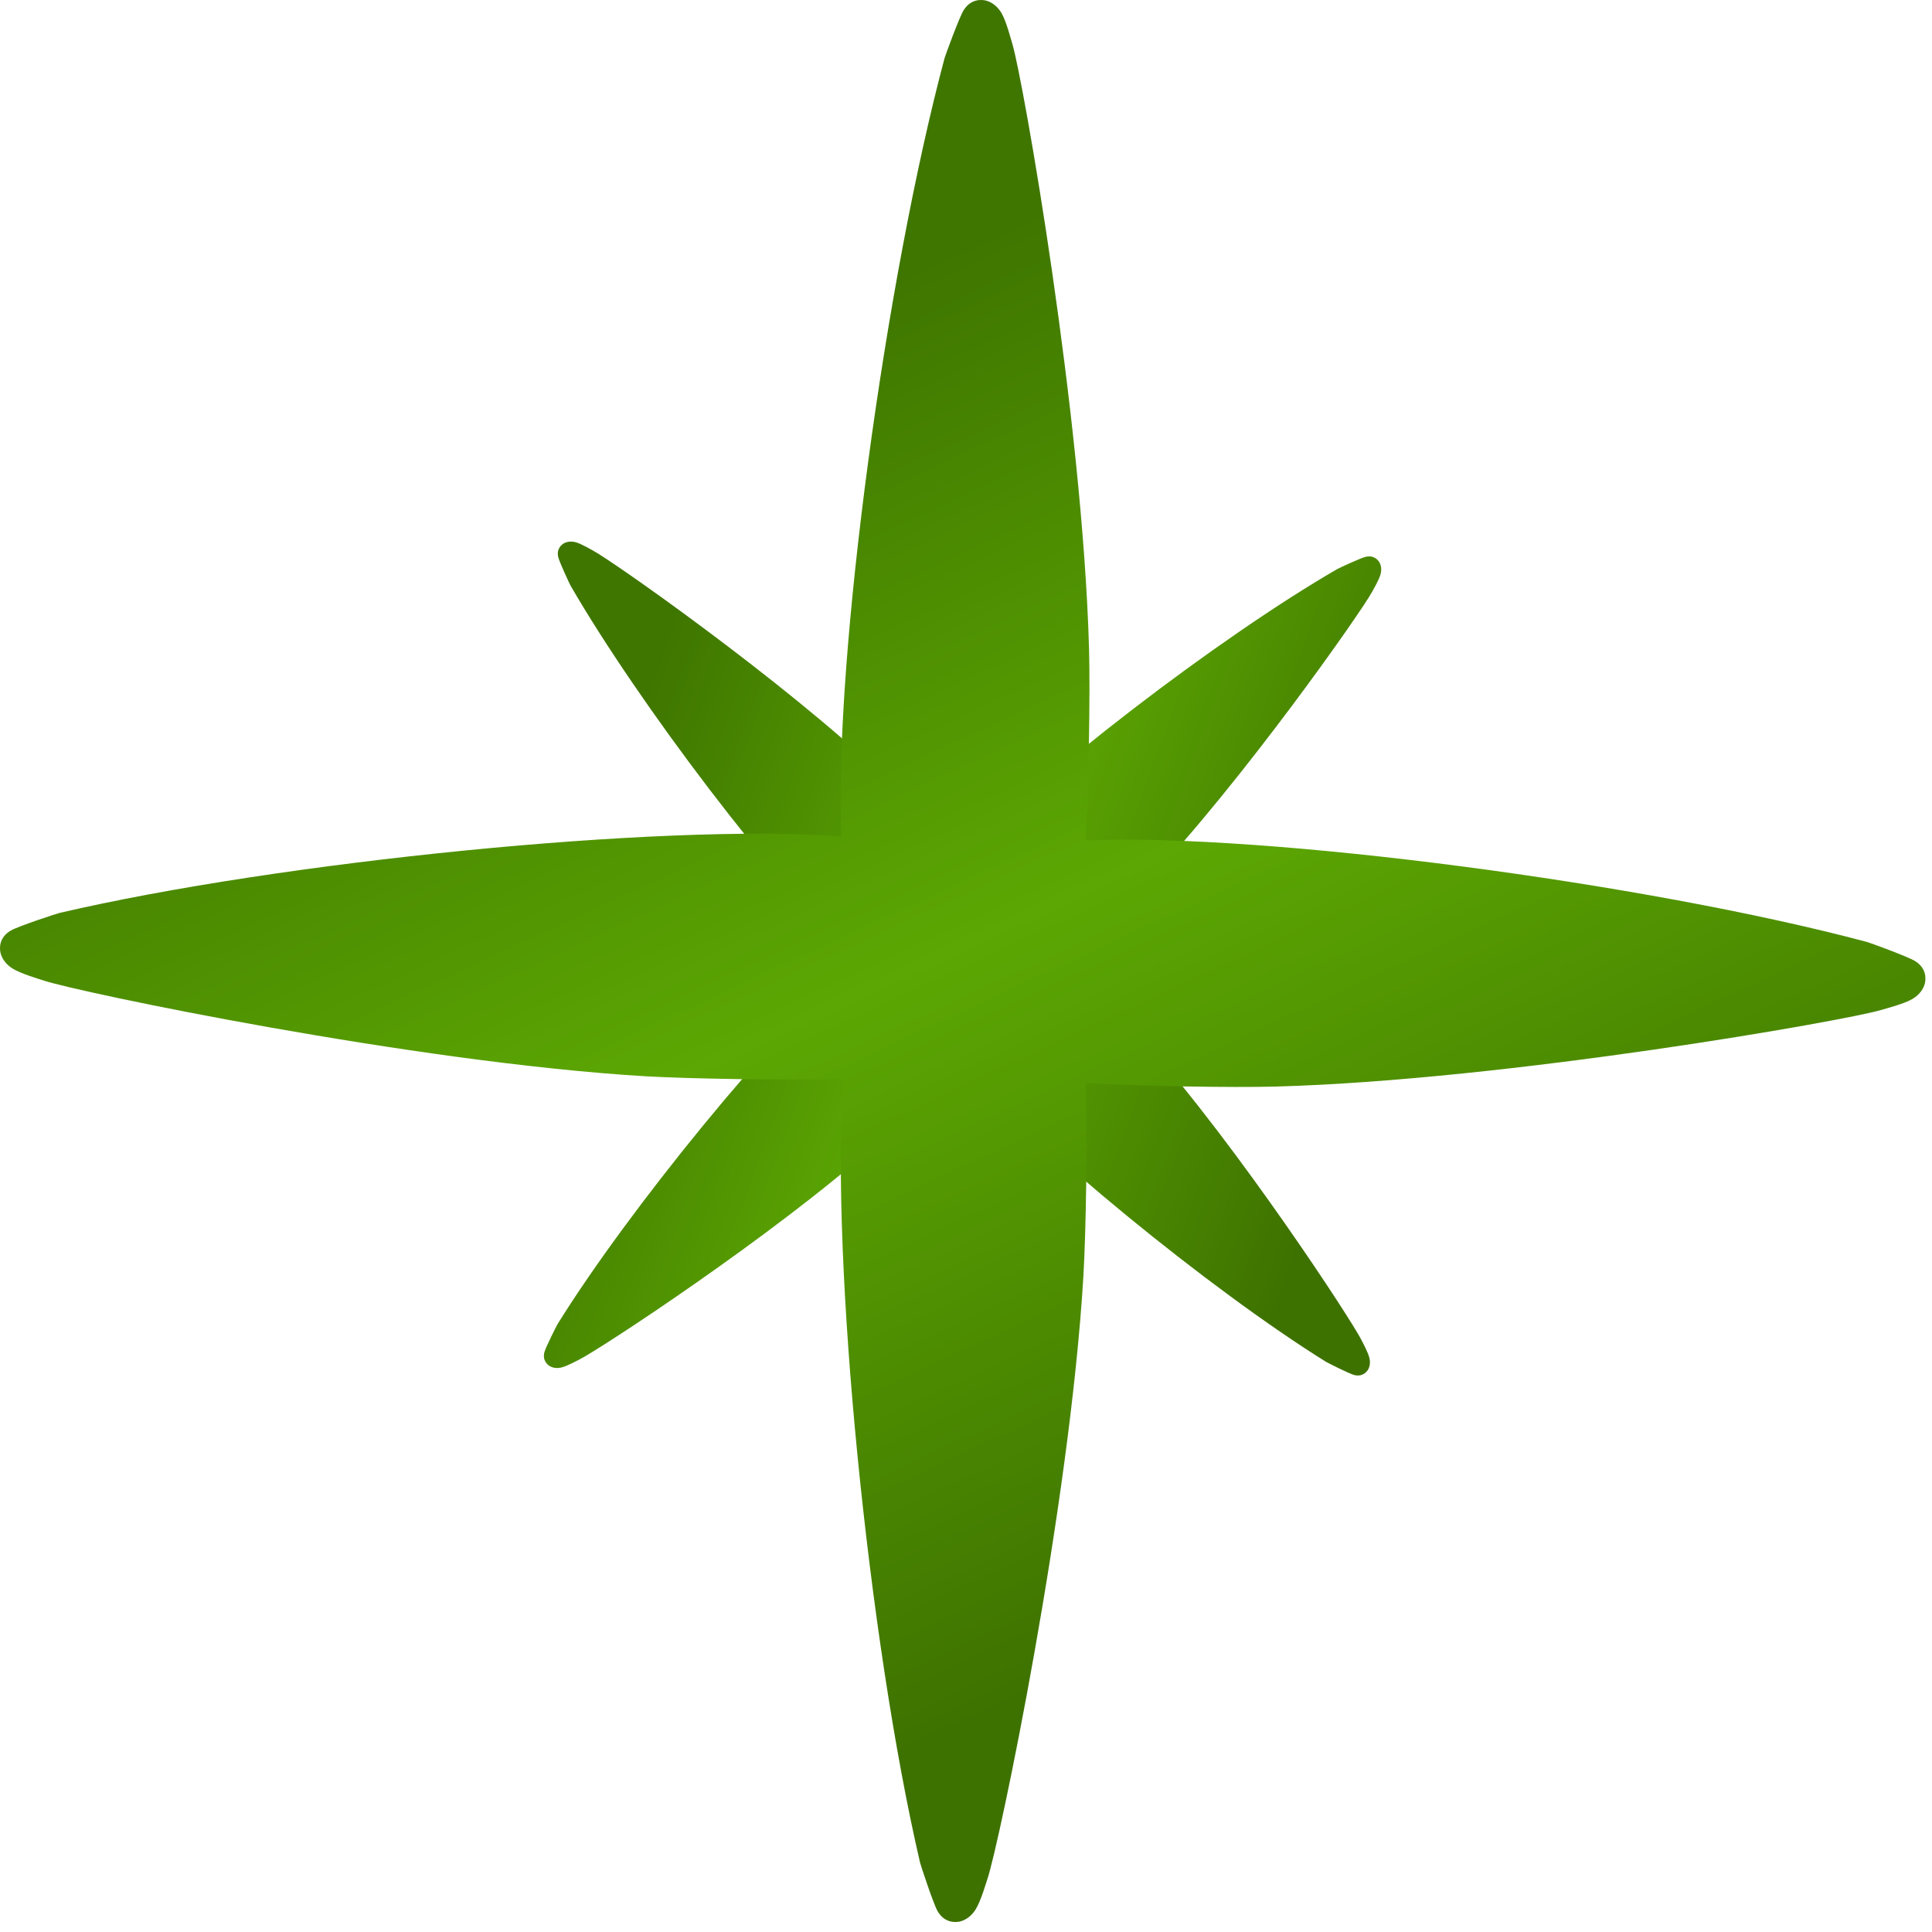
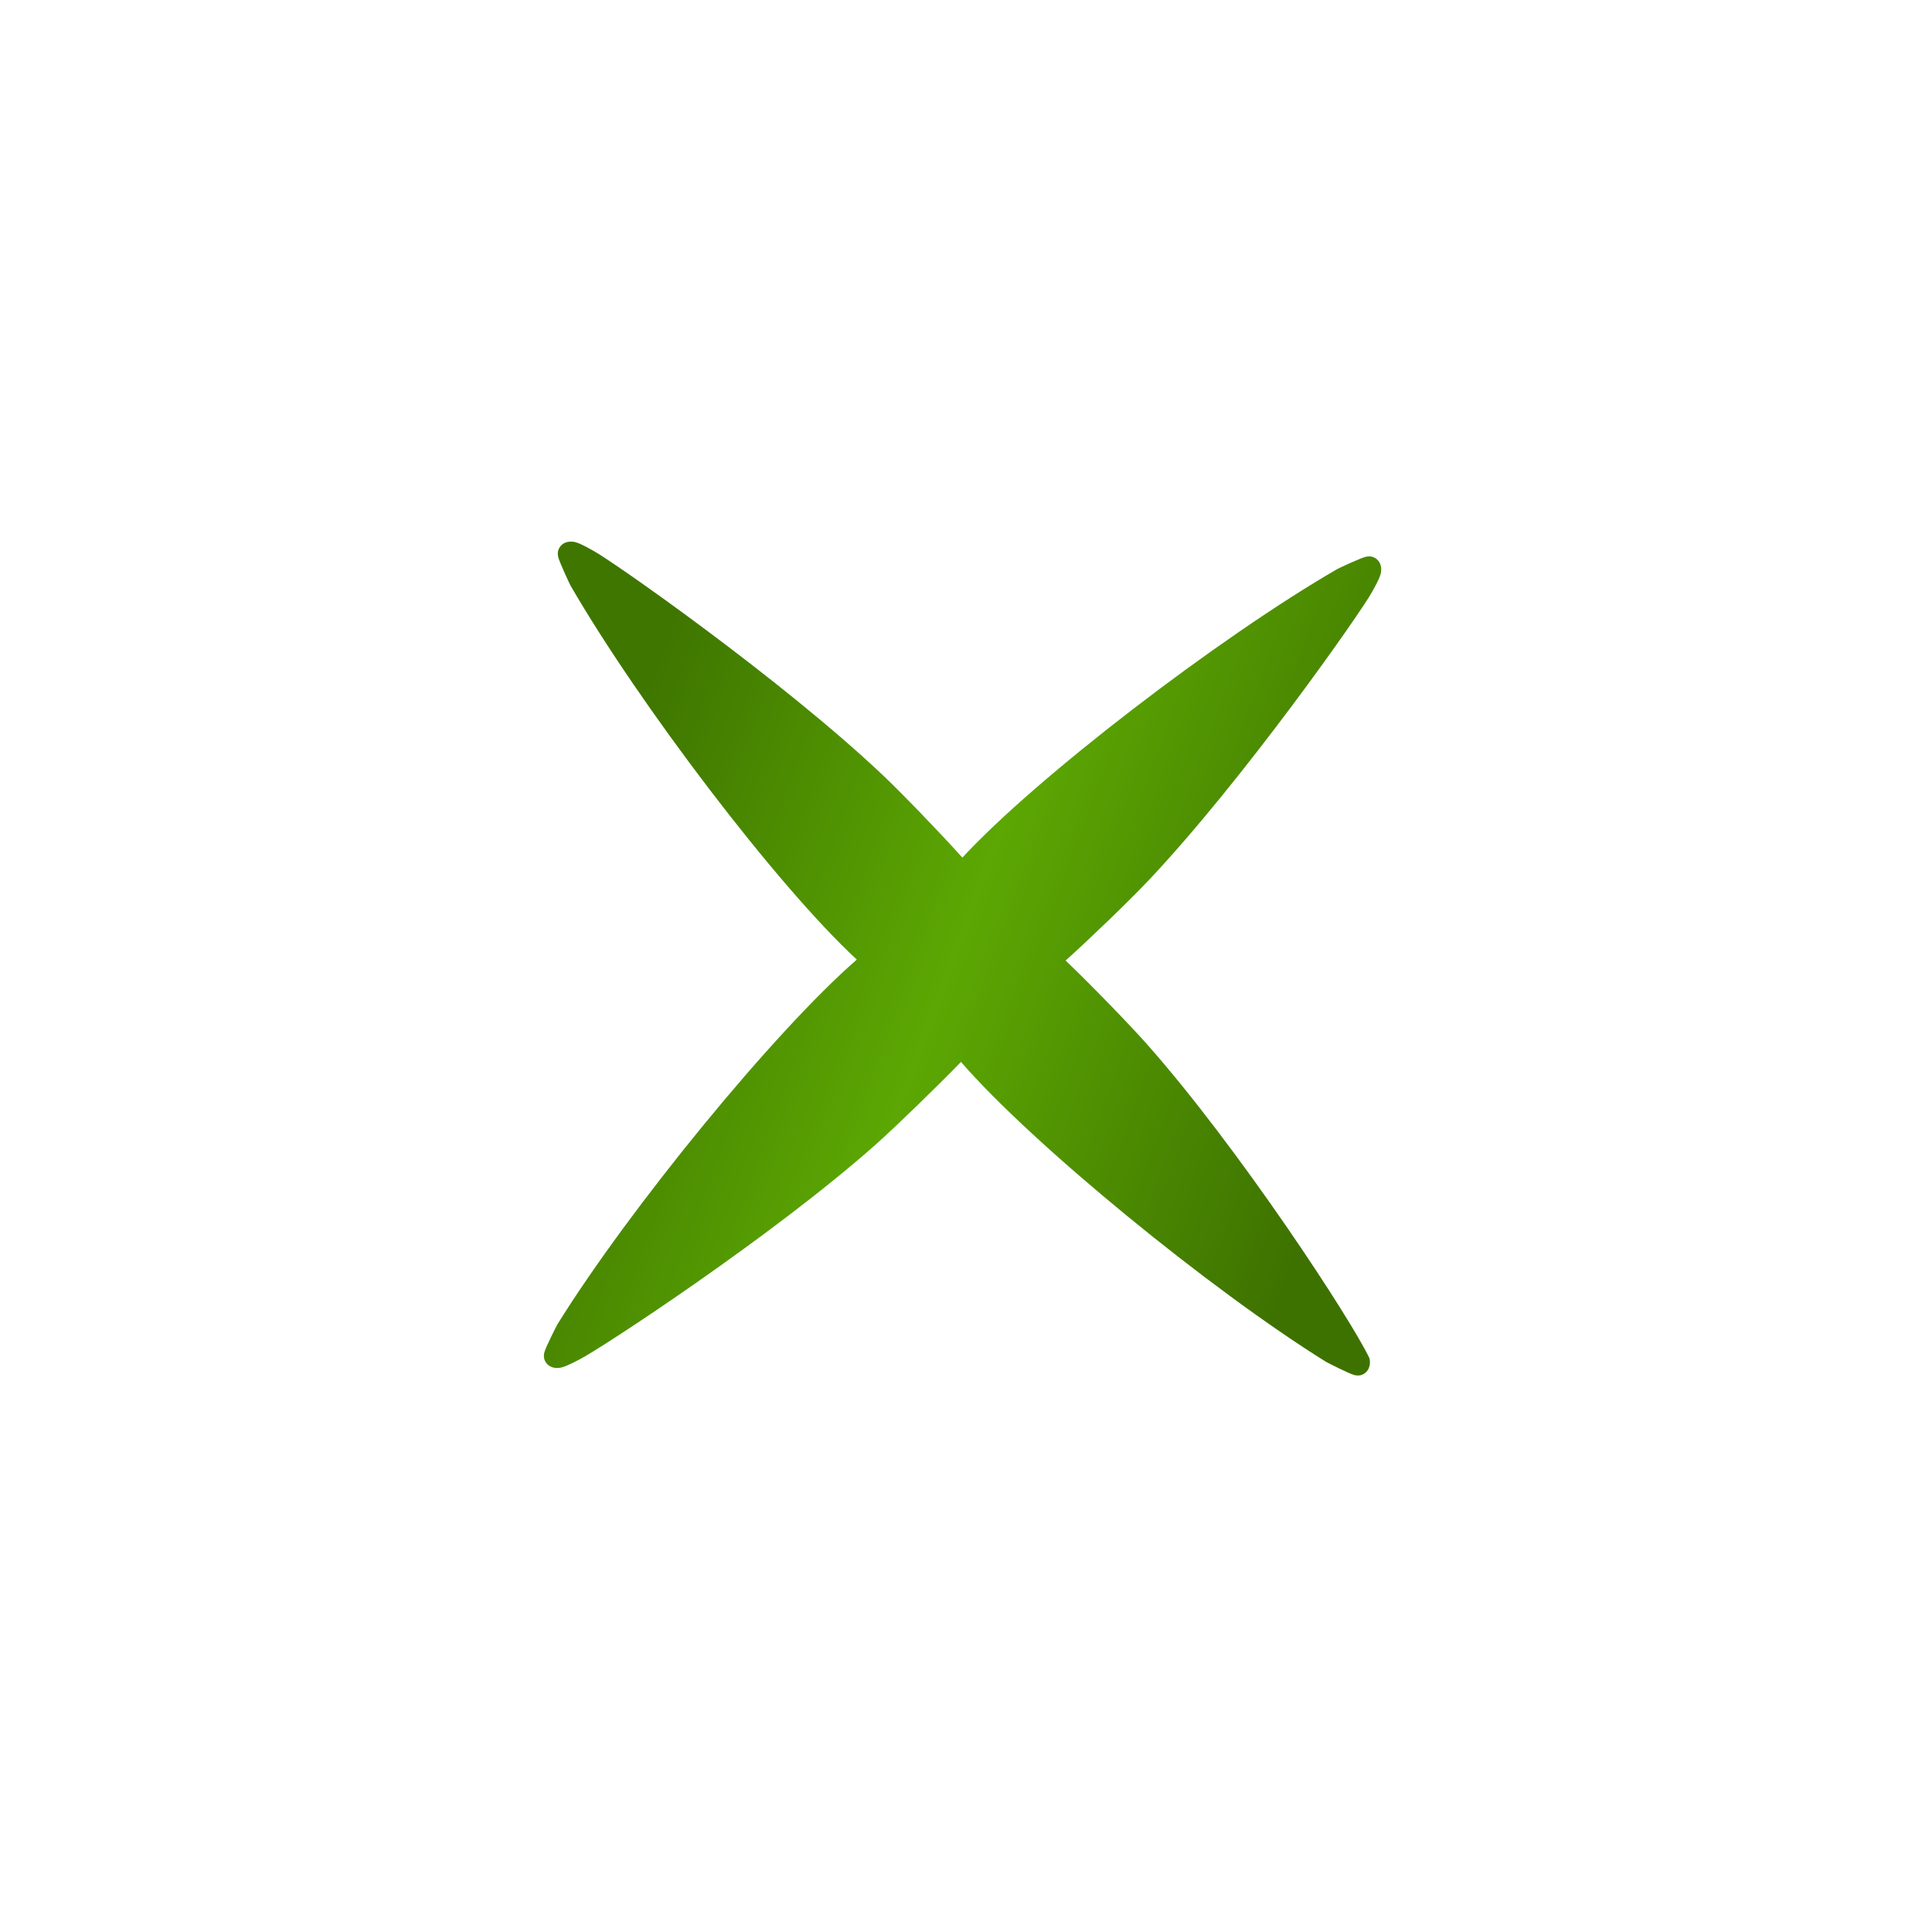
<svg xmlns="http://www.w3.org/2000/svg" width="112" height="112" viewBox="0 0 112 112" fill="none">
-   <path fill-rule="evenodd" clip-rule="evenodd" d="M79.172 32.278C78.884 32.344 77.6 32.943 77.52 32.99C70.669 36.954 60.069 45.075 55.79 49.718C54.494 48.273 52.293 45.993 51.169 44.928C45.301 39.378 35.49 32.512 34.399 31.93C34.277 31.866 33.683 31.512 33.351 31.428C33.054 31.356 32.818 31.421 32.674 31.506C32.563 31.574 32.249 31.812 32.361 32.295C32.429 32.581 33.026 33.866 33.074 33.947C37.035 40.793 45.034 51.344 49.671 55.628C44.882 59.794 36.487 70.064 32.325 76.755C32.275 76.834 31.636 78.099 31.561 78.383C31.434 78.863 31.739 79.11 31.848 79.181C31.988 79.271 32.223 79.344 32.523 79.28C32.857 79.207 33.461 78.874 33.586 78.813C34.695 78.266 44.72 71.716 50.761 66.355C51.857 65.383 54.275 63.038 55.709 61.561C59.854 66.343 70.16 74.77 76.868 78.945C76.946 78.993 78.21 79.633 78.496 79.709C78.975 79.836 79.223 79.531 79.293 79.422C79.384 79.282 79.457 79.047 79.392 78.748C79.32 78.411 78.986 77.808 78.925 77.683C78.38 76.574 71.829 66.55 66.468 60.508C65.428 59.336 63.173 57.017 61.775 55.684C63.22 54.384 65.481 52.202 66.539 51.084C72.09 45.217 78.957 35.407 79.538 34.315C79.603 34.193 79.956 33.599 80.038 33.267C80.112 32.97 80.047 32.734 79.96 32.59C79.893 32.479 79.655 32.166 79.172 32.278Z" fill="url(#paint0_linear_17332_2122)" />
-   <path fill-rule="evenodd" clip-rule="evenodd" d="M111.024 55.717C110.607 55.456 108.389 54.648 108.239 54.609C95.499 51.208 73.447 48.288 62.935 48.717C63.111 45.488 63.205 40.209 63.133 37.632C62.76 24.181 59.292 4.536 58.692 2.565C58.624 2.345 58.34 1.229 58.048 0.739C57.783 0.304 57.429 0.102 57.159 0.034C56.948 -0.018 56.299 -0.106 55.862 0.595C55.604 1.012 54.794 3.229 54.755 3.379C51.357 16.111 48.35 37.964 48.767 48.471C38.217 47.739 16.23 49.945 3.446 52.925C3.294 52.959 1.051 53.697 0.627 53.944C-0.087 54.358 -0.019 55.01 0.026 55.221C0.085 55.492 0.275 55.855 0.704 56.133C1.183 56.441 2.287 56.761 2.507 56.836C4.457 57.498 23.983 61.59 37.414 62.392C39.85 62.538 45.461 62.623 48.89 62.572C48.14 73.088 50.352 95.156 53.336 107.975C53.372 108.125 54.107 110.368 54.354 110.794C54.769 111.508 55.42 111.44 55.631 111.395C55.903 111.336 56.266 111.145 56.543 110.717C56.854 110.236 57.171 109.132 57.246 108.912C57.91 106.964 62.001 87.439 62.804 74.007C62.96 71.401 63.035 66.013 62.959 62.795C66.192 62.966 71.425 63.059 73.989 62.988C87.439 62.616 107.084 59.15 109.055 58.548C109.275 58.48 110.391 58.197 110.88 57.903C111.316 57.639 111.517 57.285 111.585 57.014C111.636 56.803 111.724 56.154 111.024 55.717Z" fill="url(#paint1_linear_17332_2122)" />
+   <path fill-rule="evenodd" clip-rule="evenodd" d="M79.172 32.278C78.884 32.344 77.6 32.943 77.52 32.99C70.669 36.954 60.069 45.075 55.79 49.718C54.494 48.273 52.293 45.993 51.169 44.928C45.301 39.378 35.49 32.512 34.399 31.93C34.277 31.866 33.683 31.512 33.351 31.428C33.054 31.356 32.818 31.421 32.674 31.506C32.563 31.574 32.249 31.812 32.361 32.295C32.429 32.581 33.026 33.866 33.074 33.947C37.035 40.793 45.034 51.344 49.671 55.628C44.882 59.794 36.487 70.064 32.325 76.755C32.275 76.834 31.636 78.099 31.561 78.383C31.434 78.863 31.739 79.11 31.848 79.181C31.988 79.271 32.223 79.344 32.523 79.28C32.857 79.207 33.461 78.874 33.586 78.813C34.695 78.266 44.72 71.716 50.761 66.355C51.857 65.383 54.275 63.038 55.709 61.561C59.854 66.343 70.16 74.77 76.868 78.945C76.946 78.993 78.21 79.633 78.496 79.709C78.975 79.836 79.223 79.531 79.293 79.422C79.384 79.282 79.457 79.047 79.392 78.748C78.38 76.574 71.829 66.55 66.468 60.508C65.428 59.336 63.173 57.017 61.775 55.684C63.22 54.384 65.481 52.202 66.539 51.084C72.09 45.217 78.957 35.407 79.538 34.315C79.603 34.193 79.956 33.599 80.038 33.267C80.112 32.97 80.047 32.734 79.96 32.59C79.893 32.479 79.655 32.166 79.172 32.278Z" fill="url(#paint0_linear_17332_2122)" />
  <defs>
    <linearGradient id="paint0_linear_17332_2122" x1="33.475" y1="50.923" x2="77.311" y2="67.018" gradientUnits="userSpaceOnUse">
      <stop stop-color="#3F7600" />
      <stop offset="0.472" stop-color="#5CA703" />
      <stop offset="1" stop-color="#3E7200" />
    </linearGradient>
    <linearGradient id="paint1_linear_17332_2122" x1="35.23" y1="23.851" x2="67.908" y2="94.447" gradientUnits="userSpaceOnUse">
      <stop stop-color="#3F7600" />
      <stop offset="0.472" stop-color="#5CA703" />
      <stop offset="1" stop-color="#3E7200" />
    </linearGradient>
  </defs>
</svg>